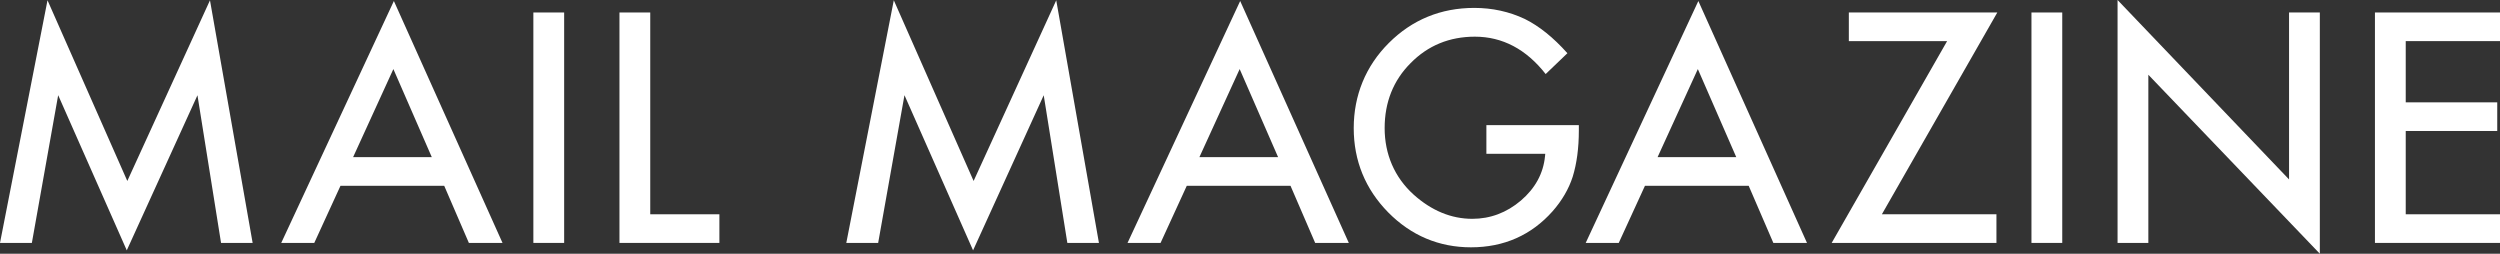
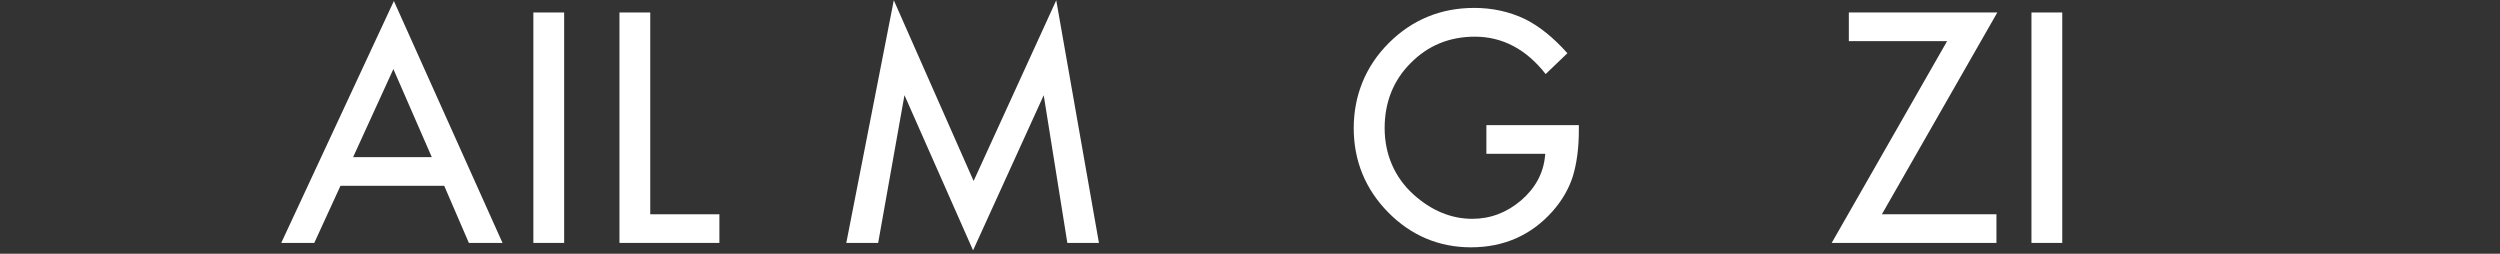
<svg xmlns="http://www.w3.org/2000/svg" id="_レイヤー_2" viewBox="0 0 743.06 75.41">
  <rect x="0" y="0" width="743.06" height="75.41" fill="#333333" stroke="none" />
  <g id="_レイヤー_1-2">
-     <polygon points="17.29 28.29 9.47 72.2 0 72.2 14.12 .08 37.84 53.79 62.41 .09 75.09 72.2 65.7 72.2 58.69 28.31 37.68 74.41 17.29 28.29" style="fill:#fff;" />
-     <path d="M139.36,72.2l-7.33-16.98h-30.83l-7.79,16.98h-9.82L117.07.3l32.29,71.9h-10ZM104.95,46.71h23.39l-11.42-26.18-11.97,26.18Z" style="fill:#fff;" />
+     <path d="M139.36,72.2l-7.33-16.98h-30.83l-7.79,16.98h-9.82L117.07.3l32.29,71.9h-10ZM104.95,46.71h23.39l-11.42-26.18-11.97,26.18" style="fill:#fff;" />
    <rect x="158.53" y="3.71" width="9.15" height="68.49" style="fill:#fff;" />
    <polygon points="184.12 72.2 184.12 3.71 193.27 3.71 193.27 63.69 213.82 63.69 213.82 72.2 184.12 72.2" style="fill:#fff;" />
    <polygon points="268.83 28.29 261.01 72.2 251.54 72.2 265.66 .08 289.38 53.79 313.94 .09 326.63 72.2 317.24 72.2 310.22 28.31 289.22 74.41 268.83 28.29" style="fill:#fff;" />
-     <path d="M390.9,72.2l-7.33-16.98h-30.83l-7.79,16.98h-9.82L368.61.3l32.29,71.9h-10ZM356.49,46.71h23.39l-11.42-26.18-11.97,26.18Z" style="fill:#fff;" />
    <path d="M437.24,73.51c-9.54,0-17.82-3.49-24.63-10.38-6.8-6.92-10.25-15.35-10.25-25.04s3.51-18.41,10.43-25.31c6.92-6.92,15.47-10.43,25.4-10.43,5.33,0,10.38,1.1,15,3.28,4.26,2.1,8.53,5.53,12.68,10.19l-6.46,6.19c-5.76-7.37-12.84-11.11-21.04-11.11-7.55,0-13.98,2.64-19.1,7.86-5.12,5.12-7.72,11.62-7.72,19.32s2.9,14.6,8.61,19.76c5.33,4.78,11.2,7.2,17.44,7.2,5.34,0,10.2-1.82,14.44-5.42,4.26-3.64,6.67-8.06,7.17-13.14l.08-.77h-17.5v-8.51h27.48v1.61c0,5.16-.61,9.78-1.83,13.74-1.17,3.62-3.18,7.07-5.97,10.24-6.32,7.11-14.47,10.72-24.24,10.72Z" style="fill:#fff;" />
-     <path d="M527.08,72.2l-7.33-16.98h-30.83l-7.79,16.98h-9.82L504.79.3l32.29,71.9h-10ZM492.67,46.71h23.39l-11.42-26.18-11.97,26.18Z" style="fill:#fff;" />
    <polygon points="544.42 72.2 578.73 12.22 549.52 12.22 549.52 3.71 593.65 3.71 559.34 63.69 593.39 63.69 593.39 72.2 544.42 72.2" style="fill:#fff;" />
    <rect x="603.8" y="3.71" width="9.15" height="68.49" style="fill:#fff;" />
-     <polygon points="638.54 22.22 638.54 72.2 629.39 72.2 629.39 0 680.36 53.33 680.36 3.71 689.51 3.71 689.51 75.41 638.54 22.22" style="fill:#fff;" />
-     <polygon points="705.89 72.2 705.89 3.71 743.06 3.71 743.06 12.22 715.04 12.22 715.04 30.42 742.24 30.42 742.24 38.93 715.04 38.93 715.04 63.69 743.06 63.69 743.06 72.2 705.89 72.2" style="fill:#fff;" />
  </g>
</svg>